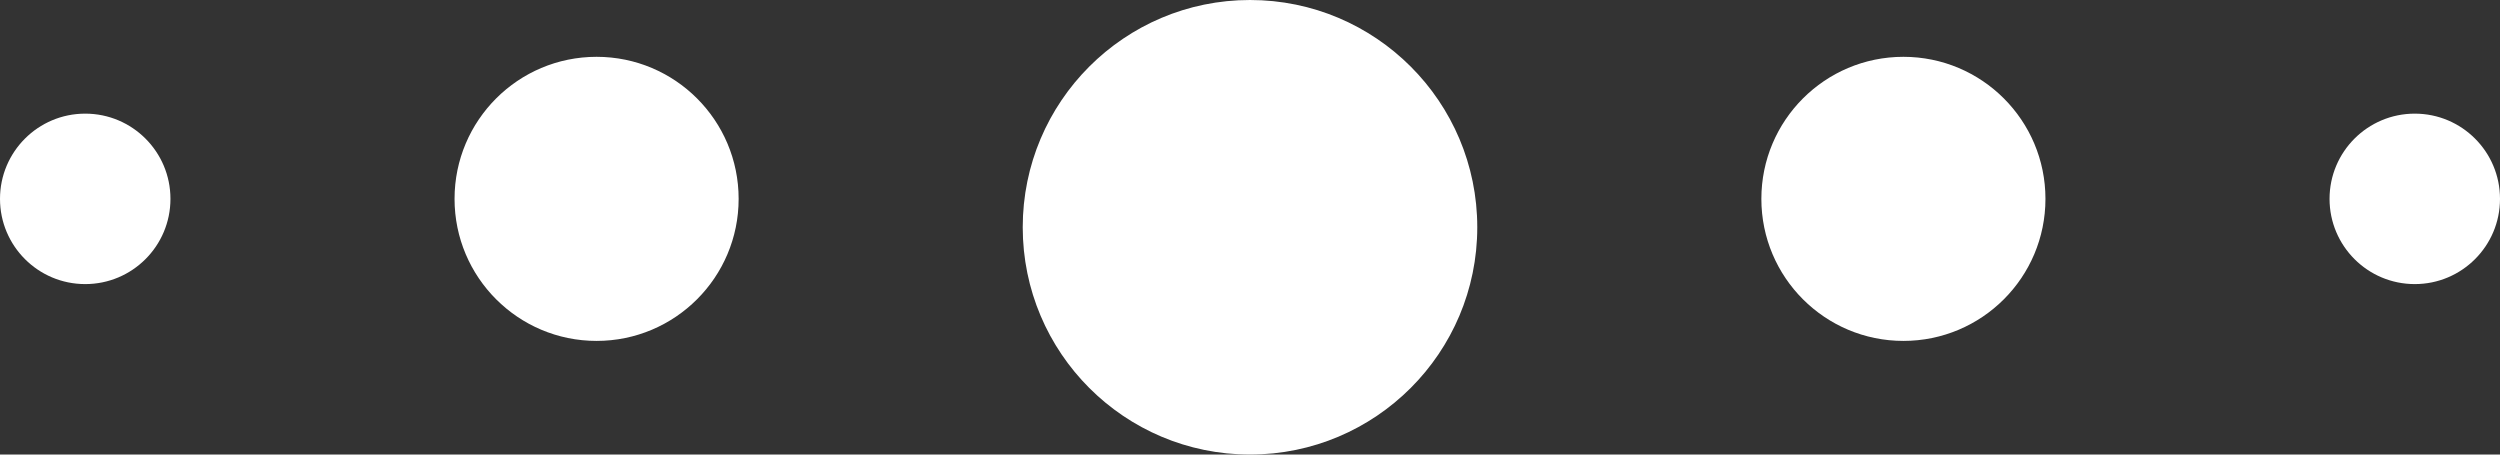
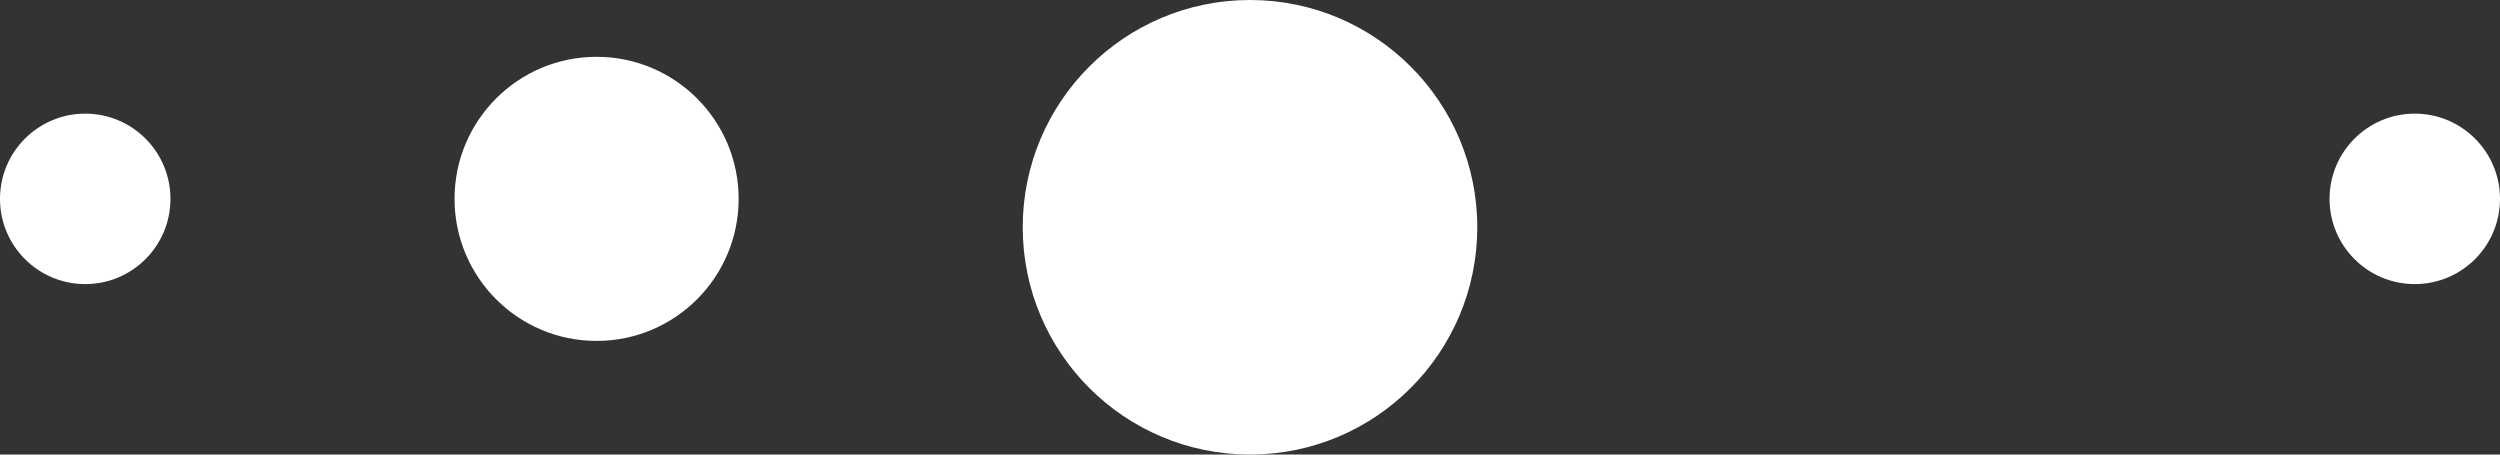
<svg xmlns="http://www.w3.org/2000/svg" width="44" height="8" viewBox="0 0 44 8" fill="none">
  <rect x="0" y="0" width="44" height="8" fill="#333333" stroke="none" />
  <circle cx="1.5" cy="3.5" r="1.5" fill="white" />
  <circle cx="10.5" cy="3.5" r="2.5" fill="white" />
  <circle cx="42.5" cy="3.5" r="1.5" fill="white" />
-   <circle cx="33.5" cy="3.5" r="2.5" fill="white" />
  <circle cx="22" cy="4" r="4" fill="white" />
</svg>